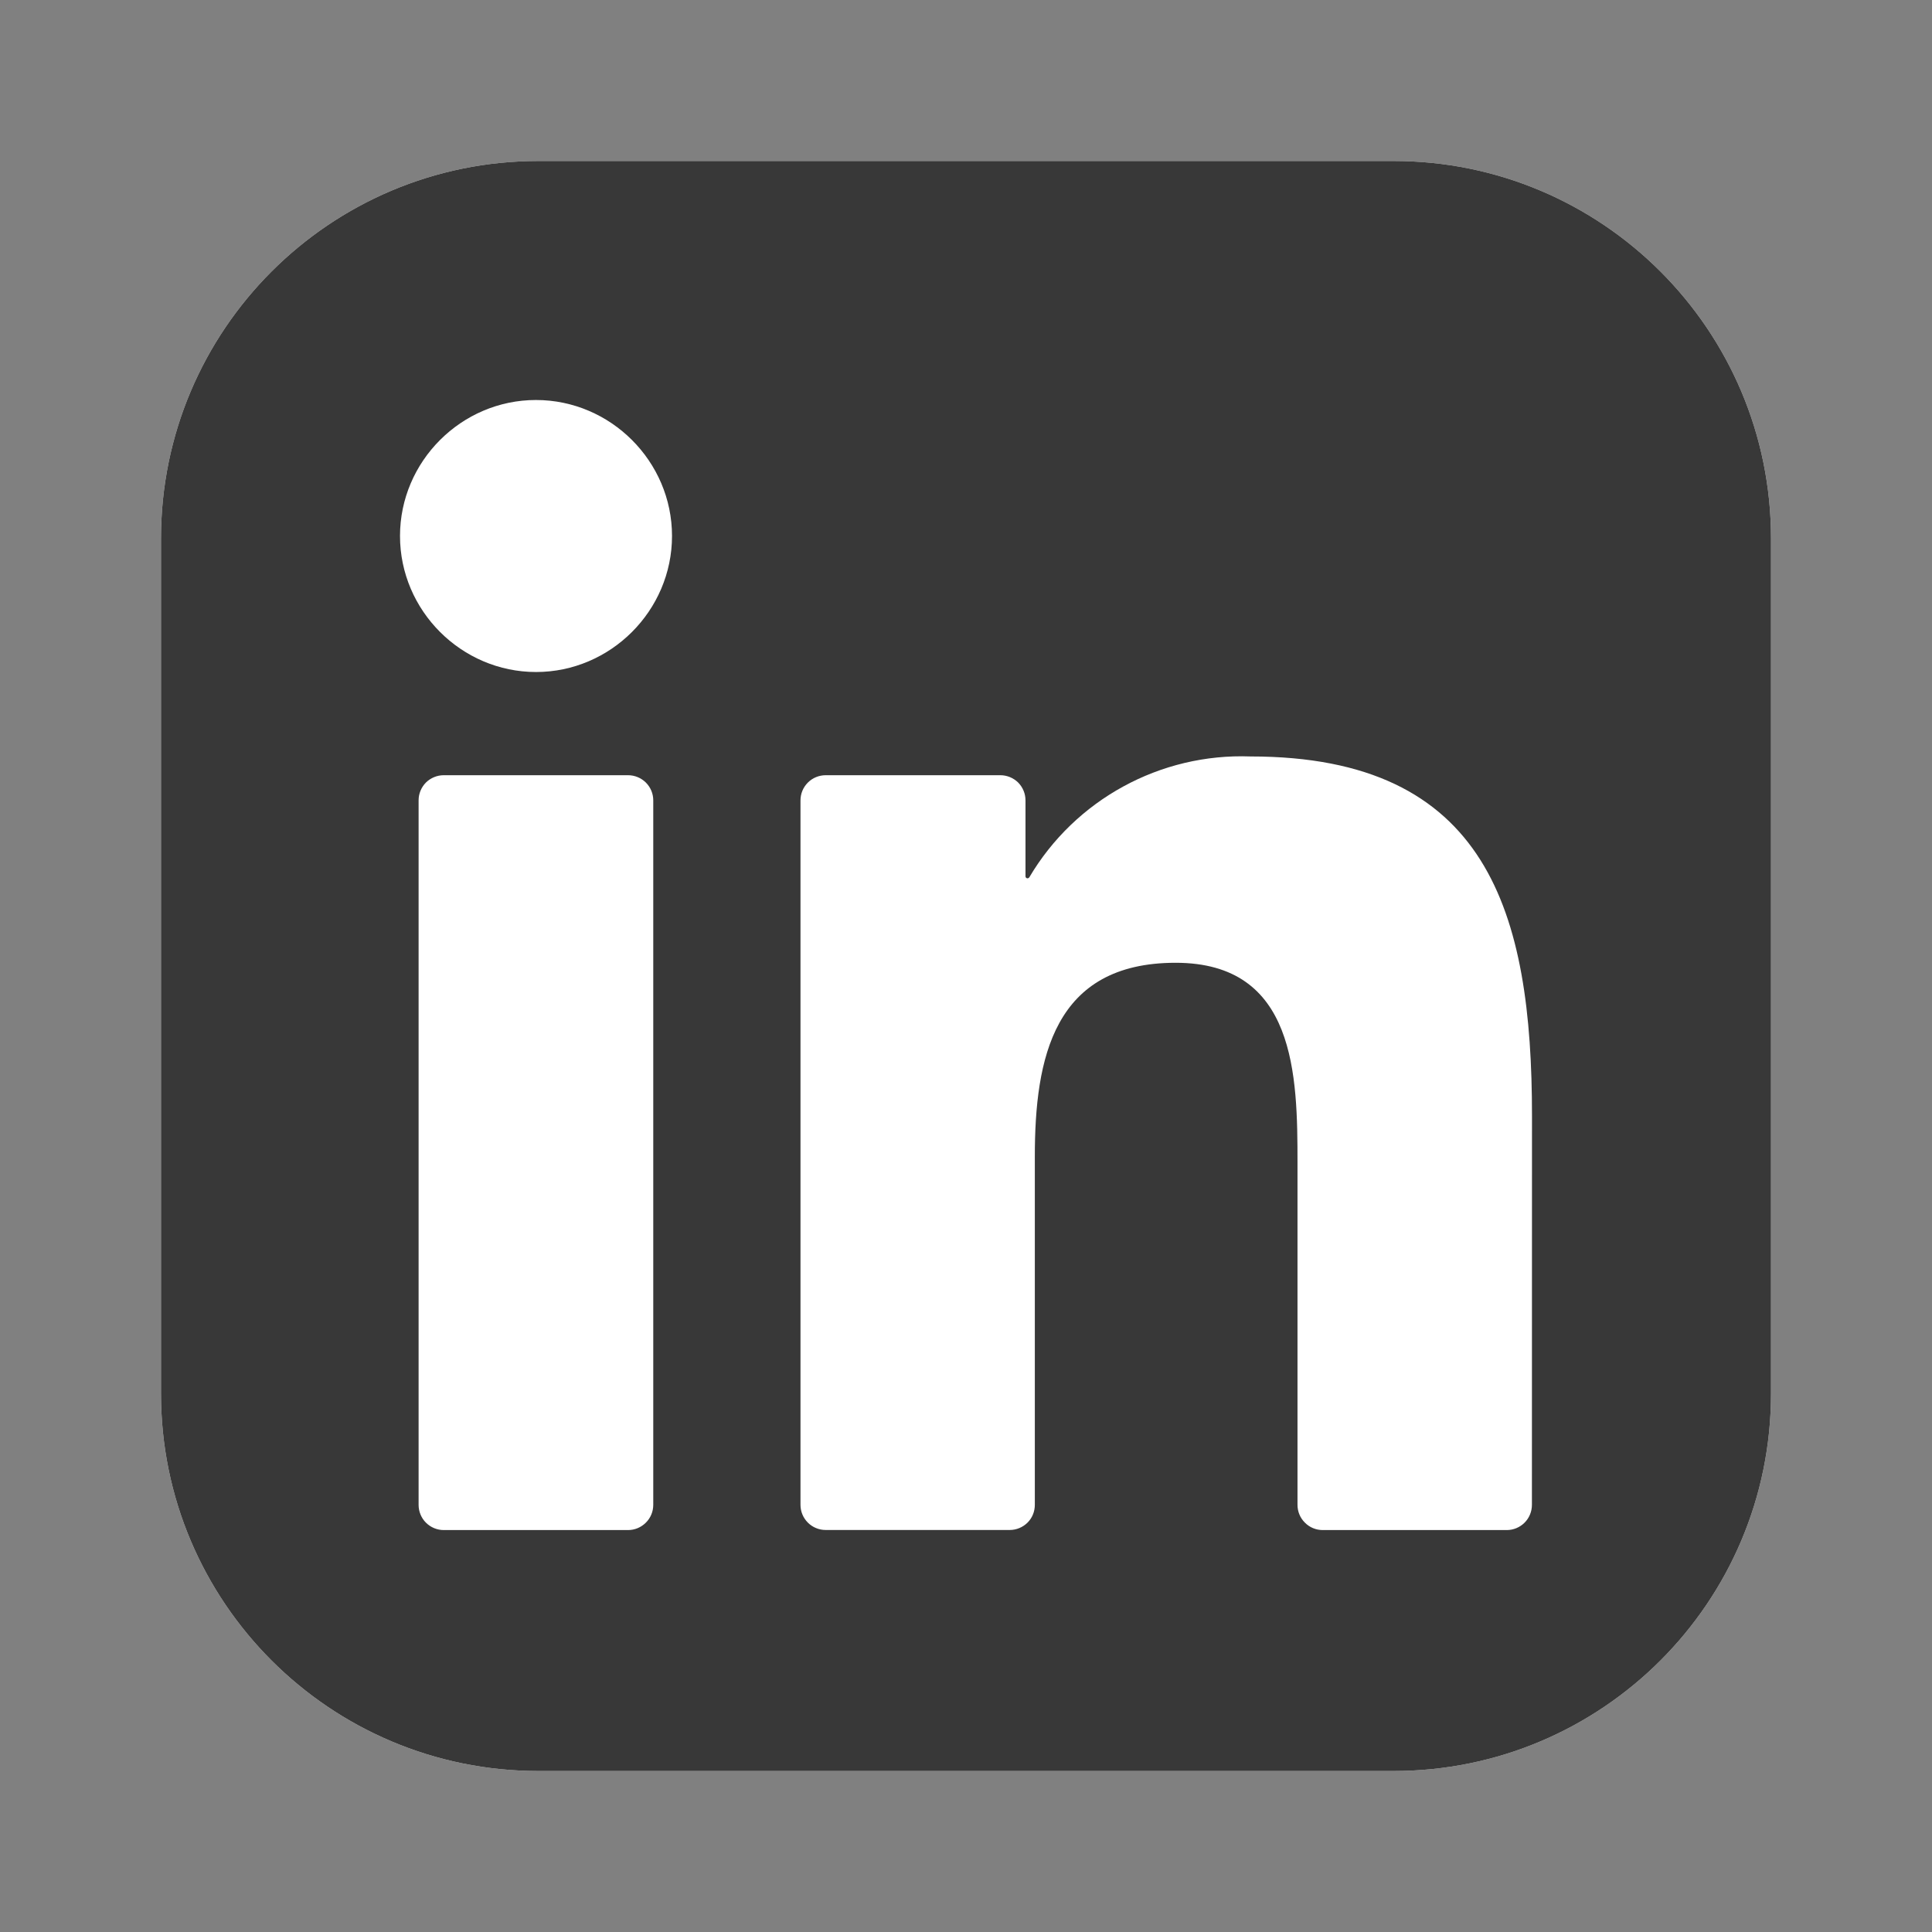
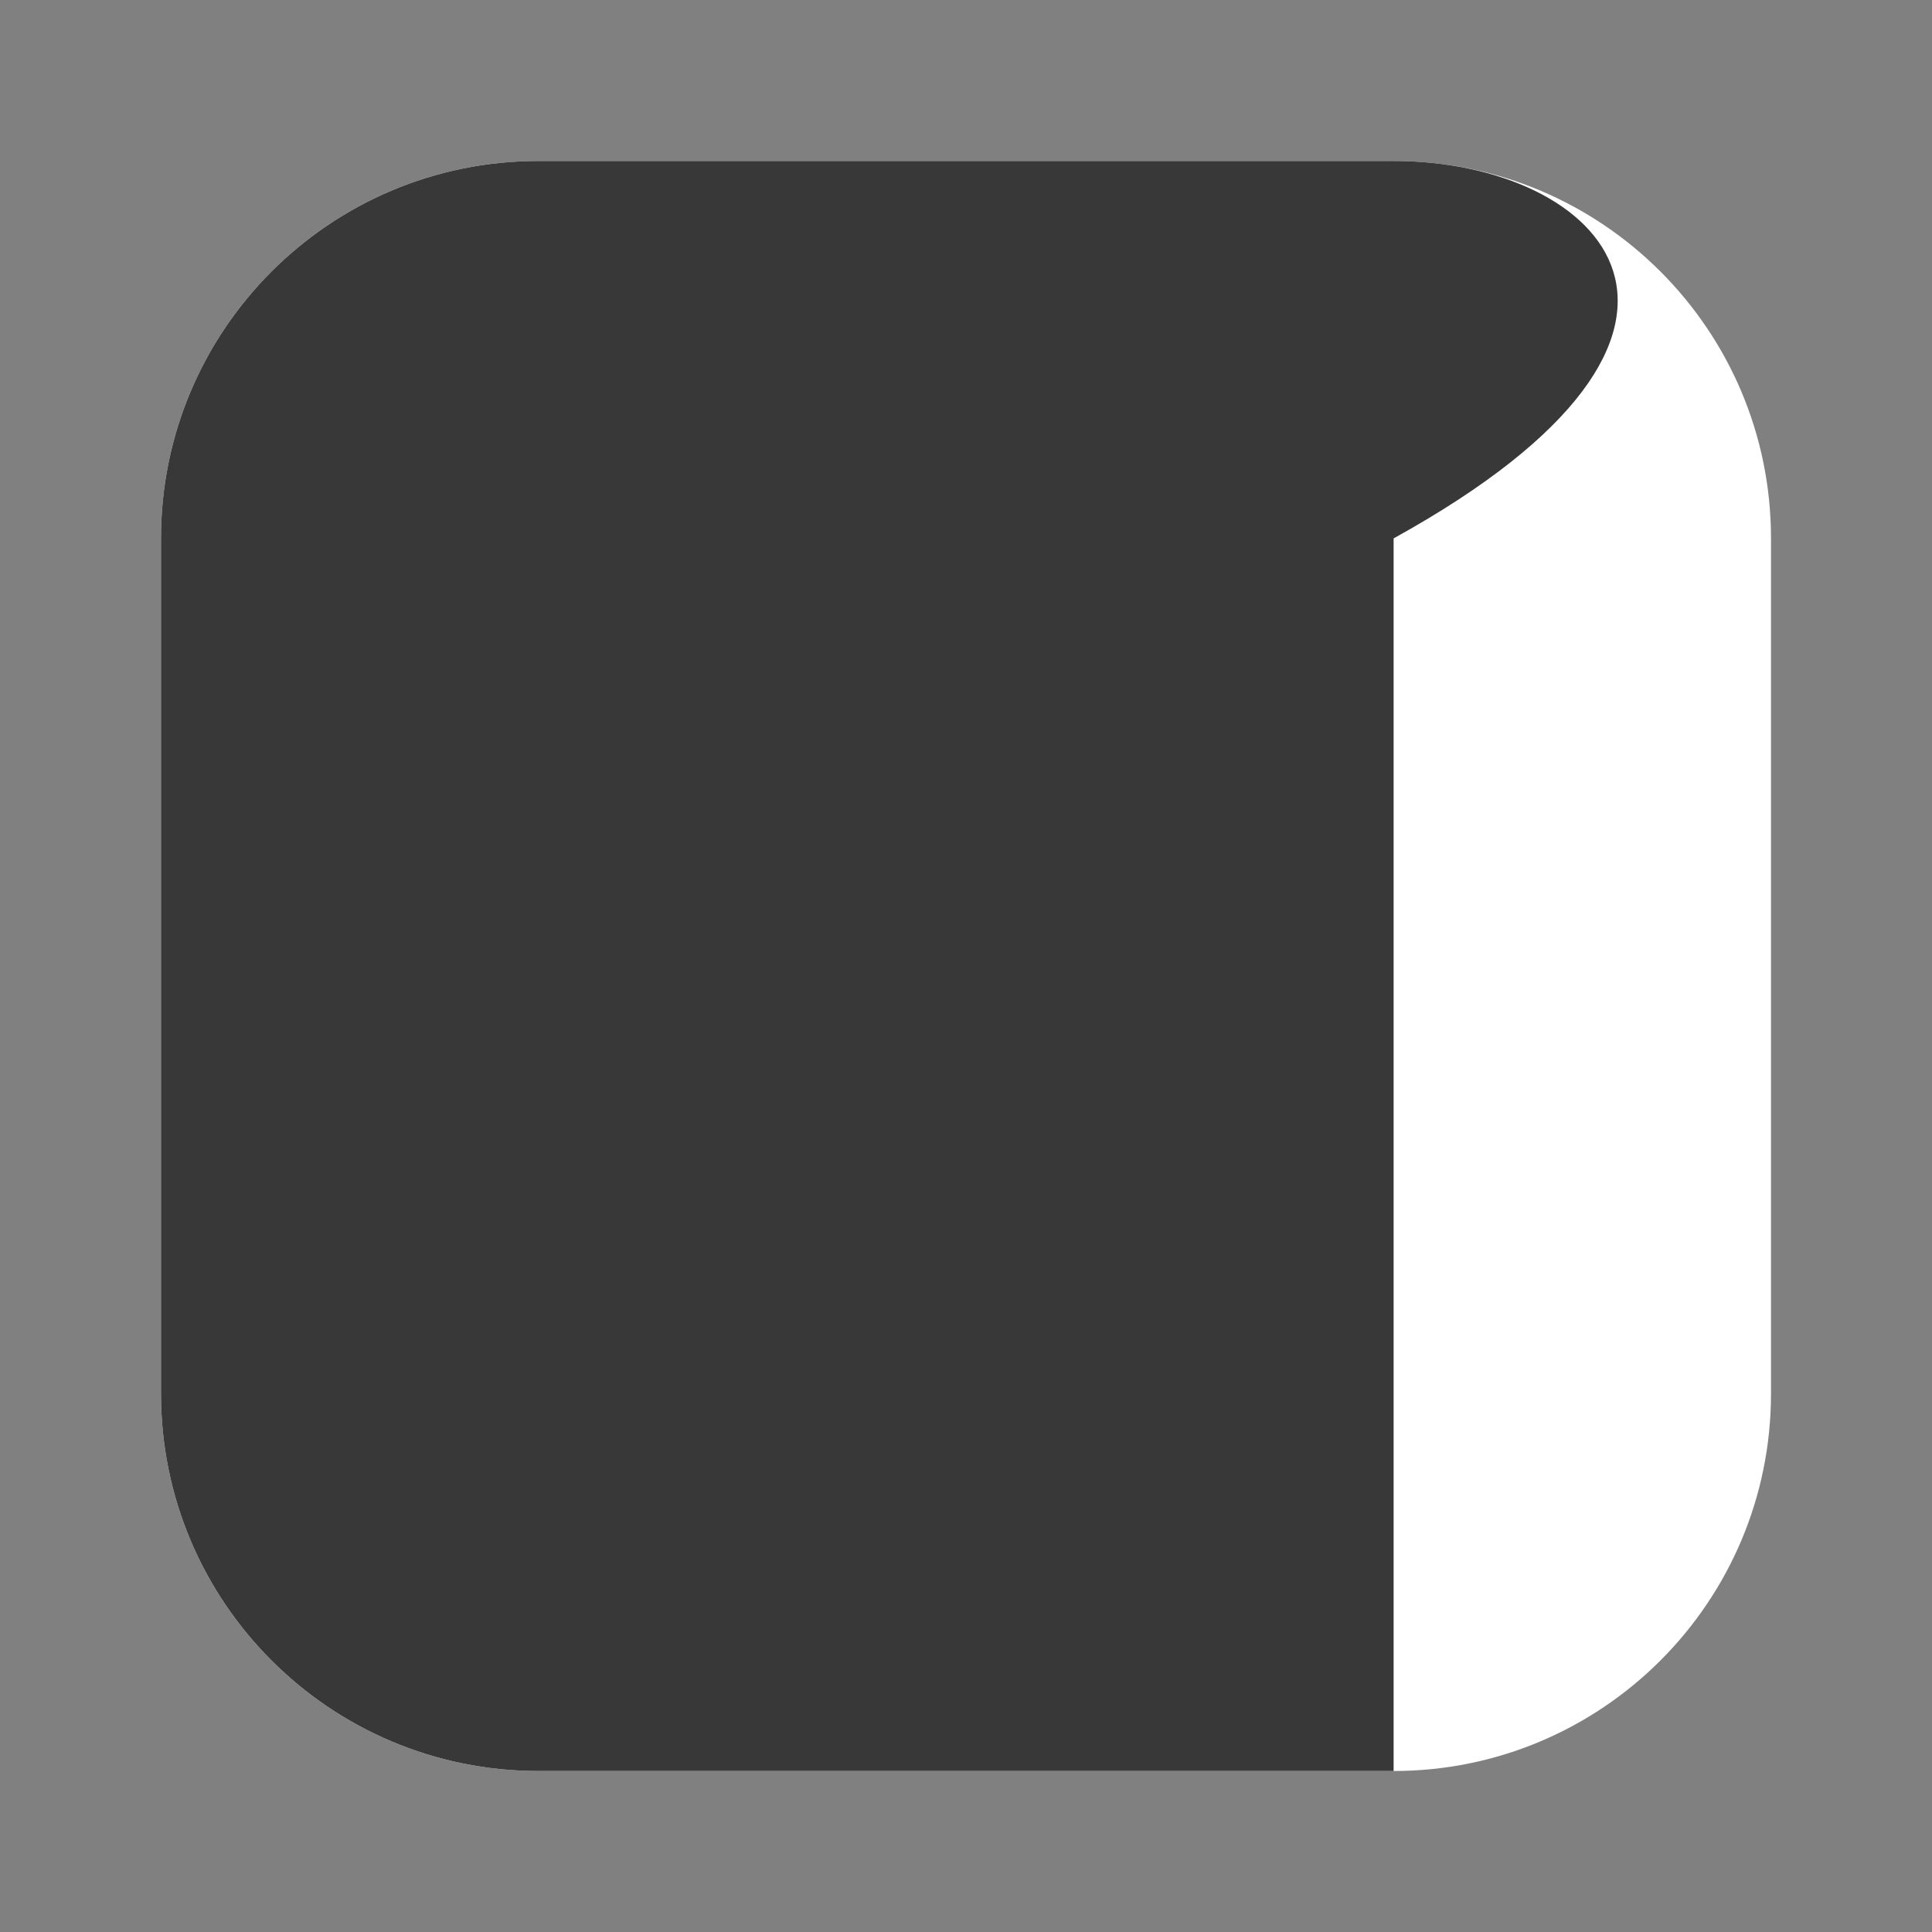
<svg xmlns="http://www.w3.org/2000/svg" width="24" height="24" viewBox="0 0 24 24" fill="none">
  <rect x="0" y="0" width="24" height="24" fill="#808080" stroke="none" />
  <path d="M17.312 2H6.688C4.099 2 2 4.099 2 6.688V17.312C2 19.901 4.099 22 6.688 22H17.312C19.901 22 22 19.901 22 17.312V6.688C22 4.099 19.901 2 17.312 2Z" fill="white" />
-   <path d="M17.312 2H6.688C4.099 2 2 4.099 2 6.688V17.312C2 19.901 4.099 22 6.688 22H17.312C19.901 22 22 19.901 22 17.312V6.688C22 4.099 19.901 2 17.312 2Z" fill="#383838" />
-   <path d="M16.431 19.007H18.718C18.8 19.007 18.88 18.974 18.939 18.915C18.997 18.857 19.03 18.777 19.03 18.694L19.031 13.863C19.031 11.338 18.487 9.397 15.536 9.397C14.414 9.355 13.356 9.933 12.786 10.899C12.783 10.903 12.778 10.907 12.773 10.909C12.768 10.911 12.763 10.912 12.758 10.91C12.752 10.909 12.748 10.906 12.744 10.901C12.741 10.897 12.739 10.892 12.739 10.886V9.942C12.739 9.859 12.706 9.78 12.648 9.721C12.589 9.663 12.509 9.63 12.427 9.63H10.257C10.174 9.63 10.094 9.663 10.036 9.721C9.977 9.78 9.944 9.859 9.944 9.942V18.694C9.944 18.777 9.977 18.856 10.036 18.915C10.094 18.973 10.174 19.006 10.257 19.006H12.543C12.626 19.006 12.705 18.973 12.764 18.915C12.823 18.856 12.855 18.777 12.855 18.694V14.368C12.855 13.145 13.088 11.96 14.604 11.96C16.099 11.96 16.118 13.36 16.118 14.447V18.694C16.118 18.777 16.151 18.857 16.21 18.915C16.268 18.974 16.348 19.007 16.431 19.007ZM4.969 6.658C4.969 7.585 5.732 8.348 6.659 8.348C7.585 8.348 8.348 7.585 8.348 6.658C8.348 5.731 7.585 4.969 6.658 4.969C5.731 4.969 4.969 5.732 4.969 6.658ZM5.512 19.007H7.802C7.885 19.007 7.964 18.974 8.023 18.915C8.082 18.857 8.115 18.777 8.115 18.694V9.942C8.115 9.859 8.082 9.78 8.023 9.721C7.964 9.663 7.885 9.63 7.802 9.63H5.512C5.43 9.63 5.35 9.663 5.291 9.721C5.233 9.78 5.2 9.859 5.2 9.942V18.694C5.2 18.777 5.233 18.857 5.291 18.915C5.35 18.974 5.43 19.007 5.512 19.007Z" fill="white" />
+   <path d="M17.312 2H6.688C4.099 2 2 4.099 2 6.688V17.312C2 19.901 4.099 22 6.688 22H17.312V6.688C22 4.099 19.901 2 17.312 2Z" fill="#383838" />
</svg>